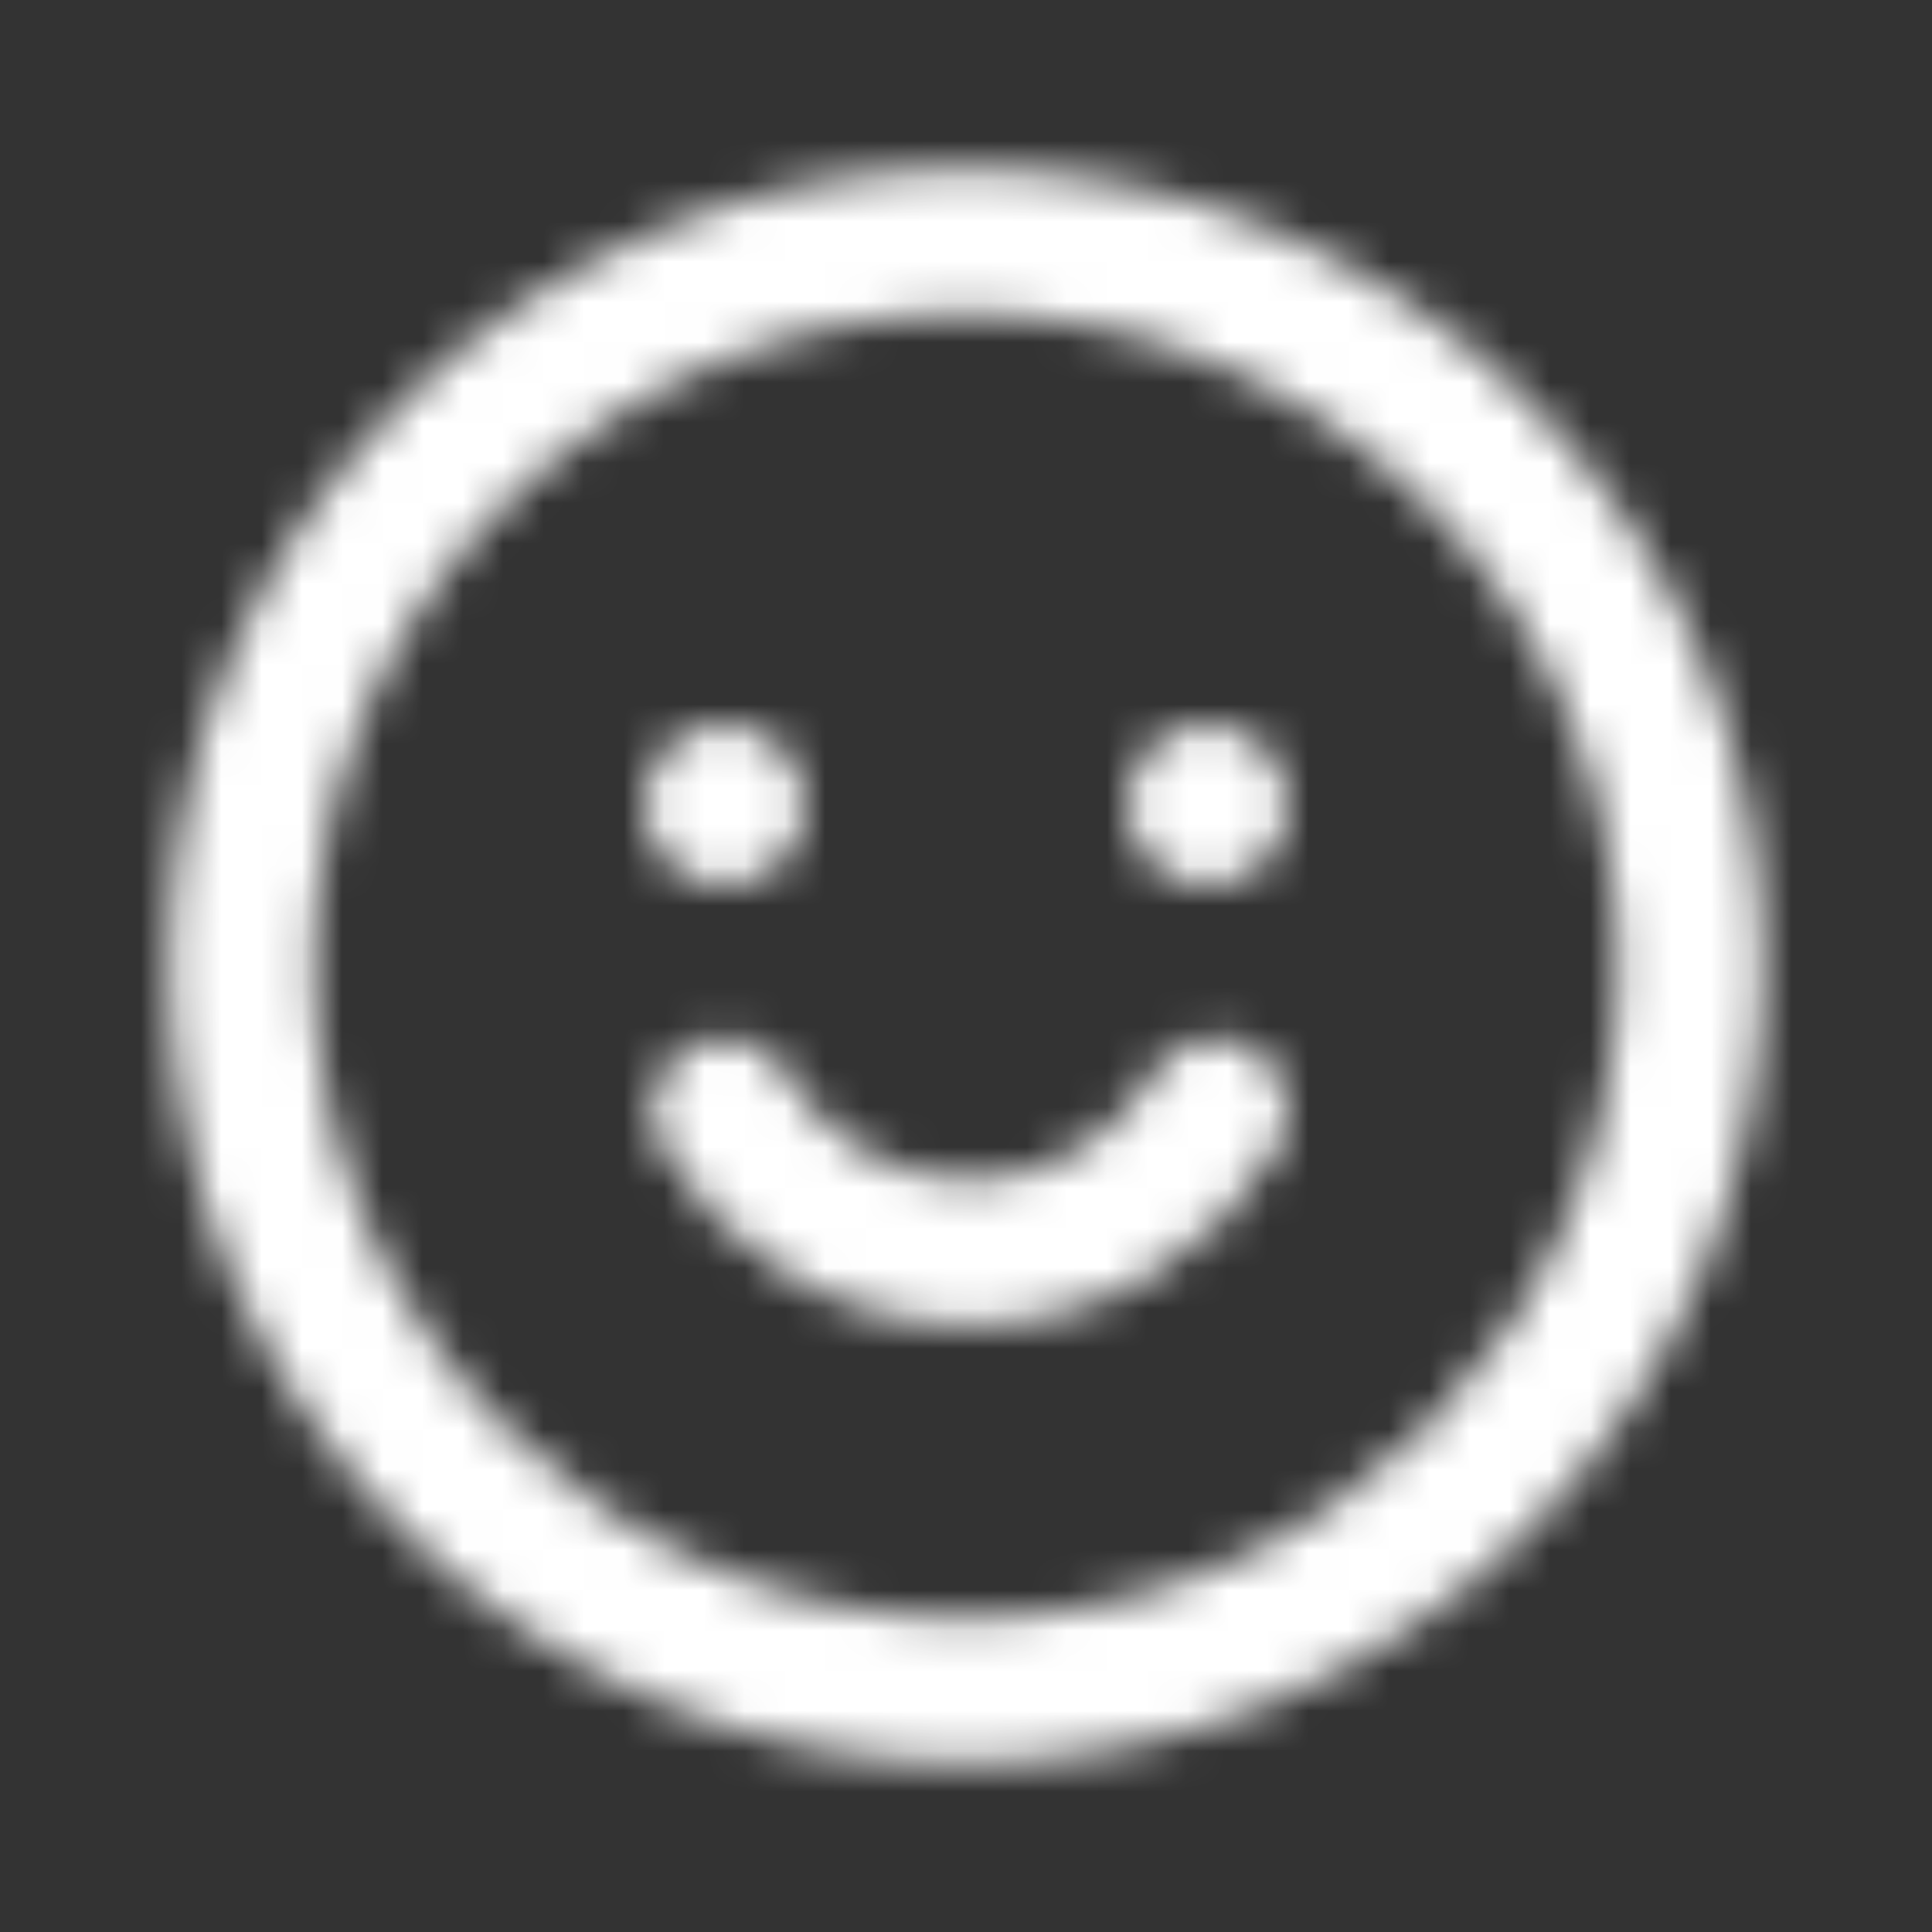
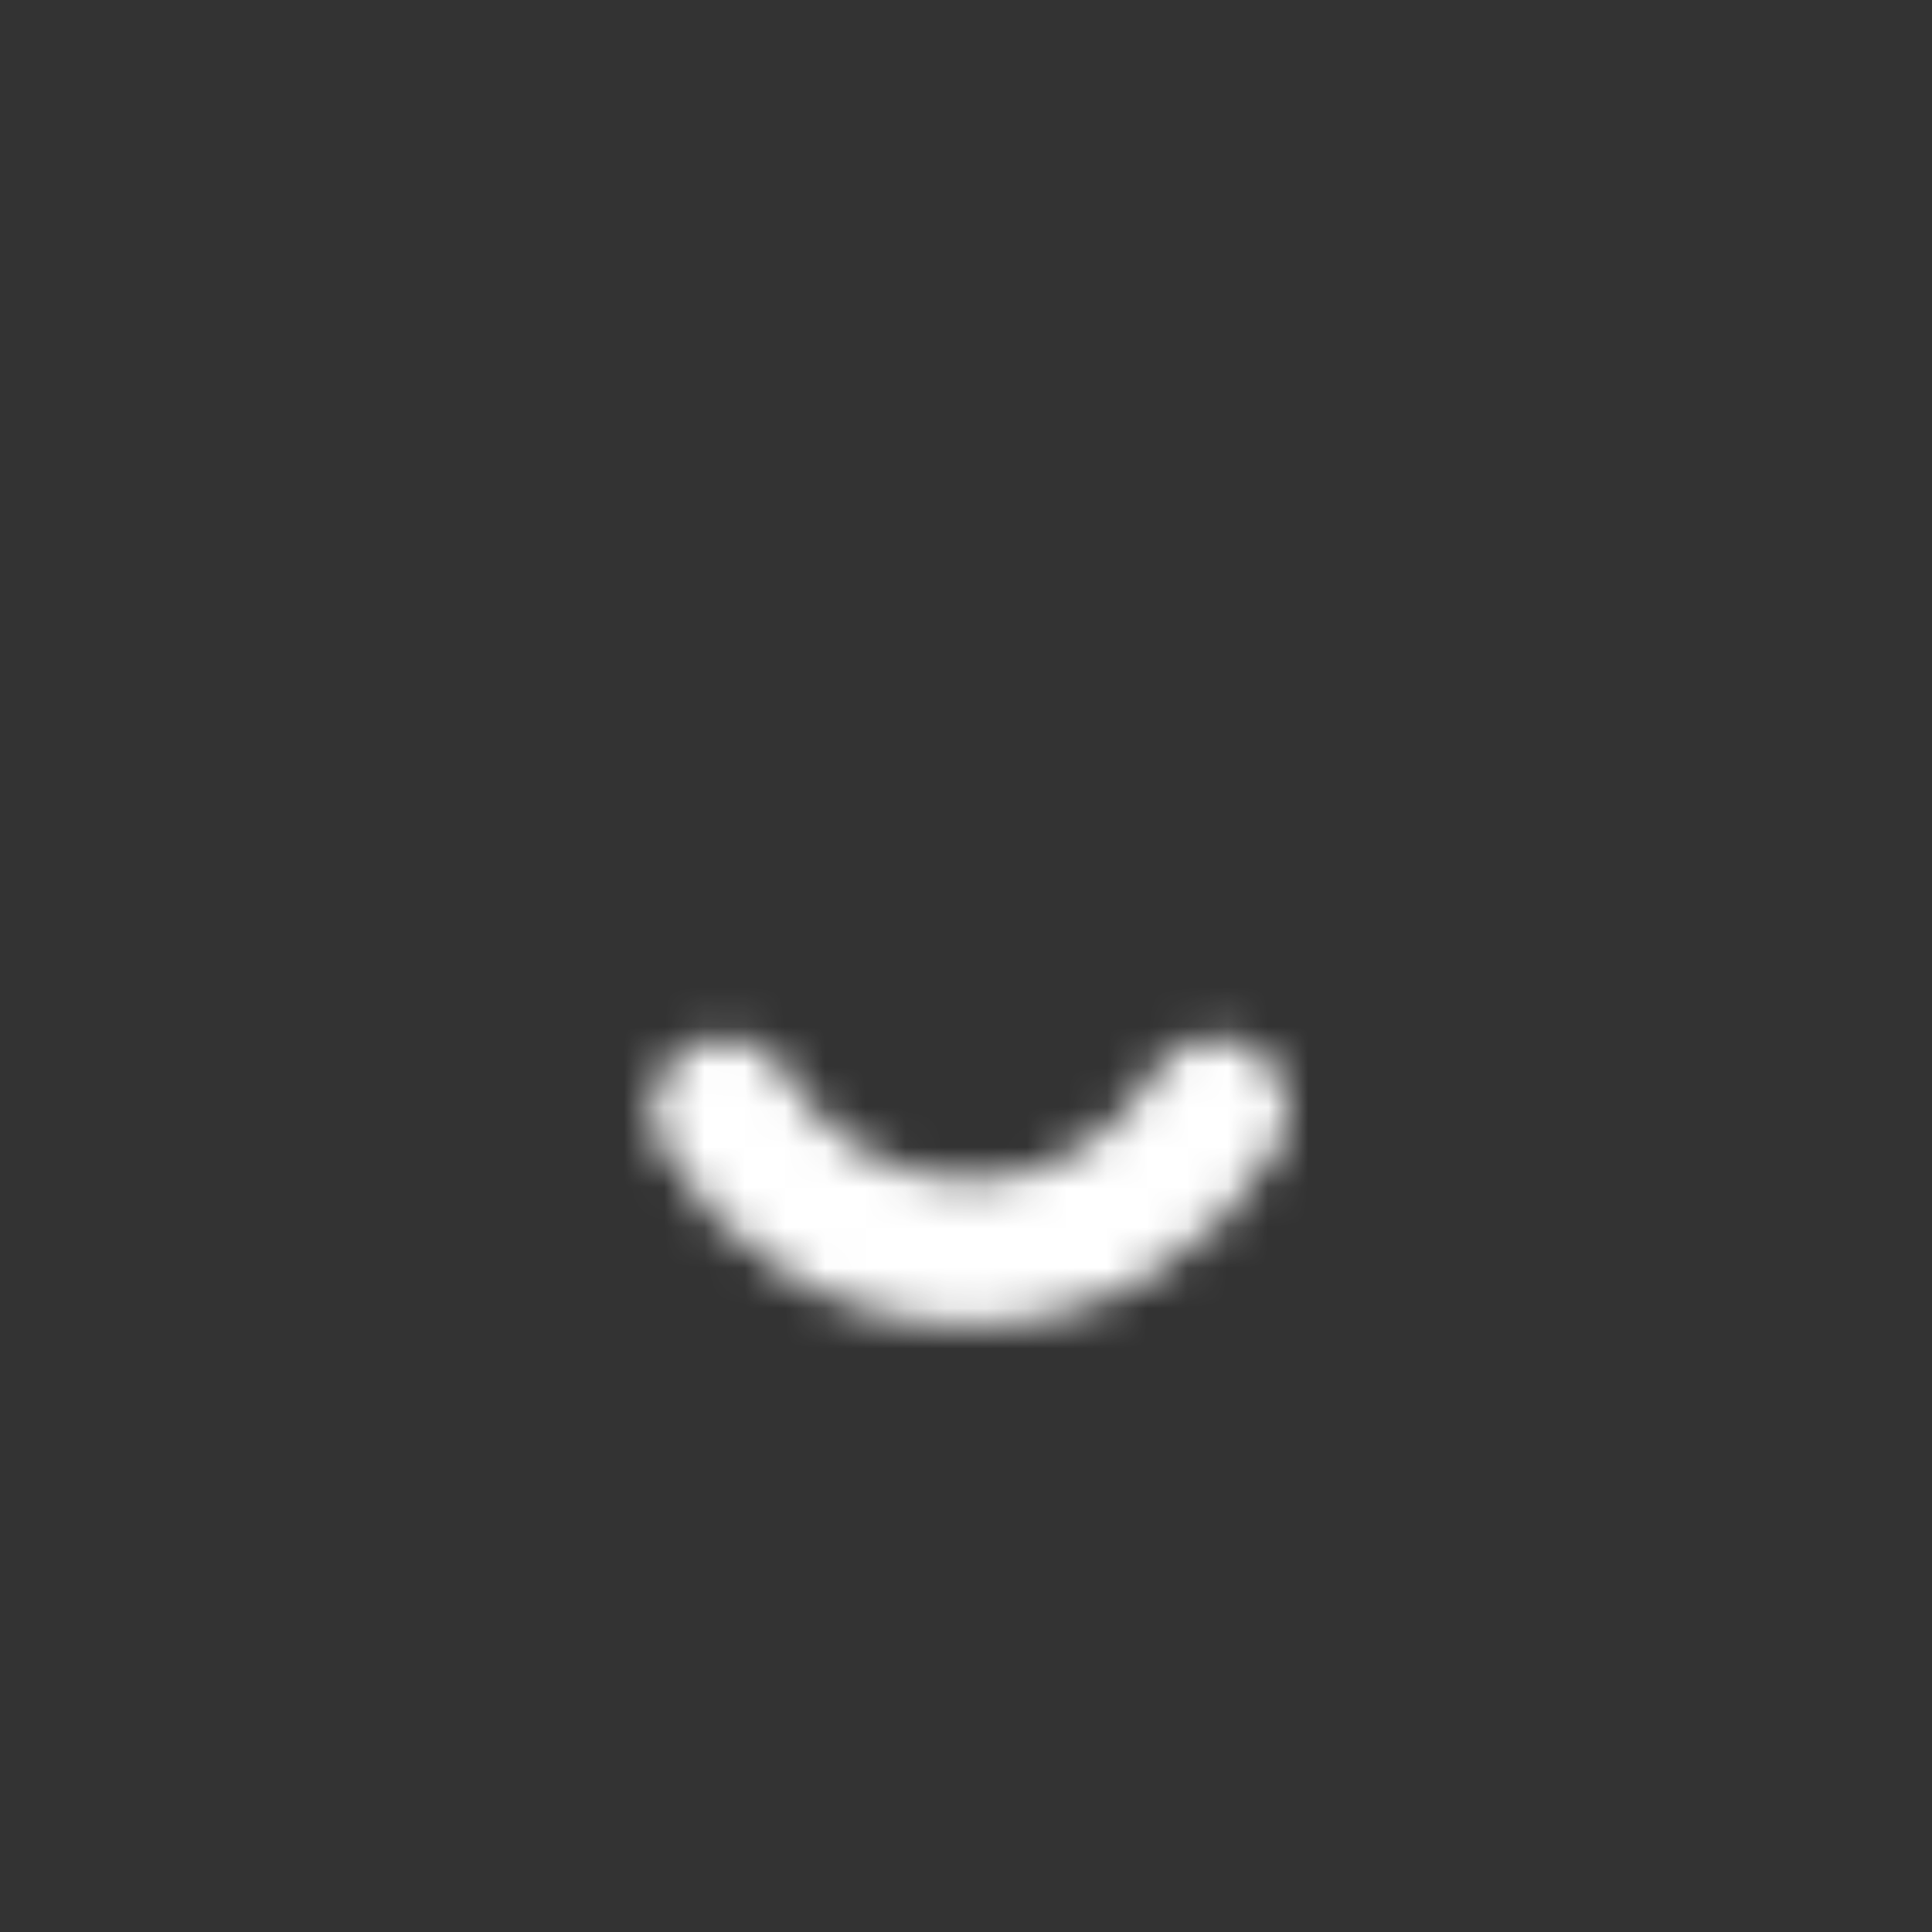
<svg xmlns="http://www.w3.org/2000/svg" width="48" height="48" viewBox="0 0 48 48" fill="none">
  <rect x="0" y="0" width="48" height="48" fill="#333333" stroke="none" />
  <mask id="mask0_18329_61822" style="mask-type:alpha" maskUnits="userSpaceOnUse" x="0" y="0" width="48" height="48">
-     <path d="M19.999 20C19.999 21.105 19.104 22 17.999 22C16.895 22 15.999 21.105 15.999 20C15.999 18.896 16.895 18 17.999 18C19.104 18 19.999 18.896 19.999 20Z" fill="#171719" />
-     <path d="M31.999 20C31.999 21.105 31.104 22 29.999 22C28.895 22 27.999 21.105 27.999 20C27.999 18.896 28.895 18 29.999 18C31.104 18 31.999 18.896 31.999 20Z" fill="#171719" />
    <path fill-rule="evenodd" clip-rule="evenodd" d="M17.095 26.044C17.955 25.544 19.056 25.837 19.556 26.696C20.468 28.267 22.169 29.32 24.099 29.32C26.029 29.32 27.73 28.267 28.643 26.696C29.142 25.837 30.244 25.544 31.103 26.044C31.963 26.543 32.255 27.645 31.756 28.505C30.228 31.134 27.369 32.92 24.099 32.92C20.829 32.92 17.97 31.134 16.443 28.505C15.943 27.645 16.235 26.543 17.095 26.044Z" fill="#171719" />
-     <path fill-rule="evenodd" clip-rule="evenodd" d="M23.999 7.8C15.052 7.8 7.799 15.053 7.799 24C7.799 32.947 15.052 40.2 23.999 40.2C32.946 40.2 40.199 32.947 40.199 24C40.199 15.053 32.946 7.8 23.999 7.8ZM4.199 24C4.199 13.065 13.064 4.2 23.999 4.2C34.934 4.2 43.799 13.065 43.799 24C43.799 34.935 34.934 43.8 23.999 43.8C13.064 43.8 4.199 34.935 4.199 24Z" fill="#171719" />
  </mask>
  <g mask="url(#mask0_18329_61822)">
    <rect width="48" height="48" fill="white" />
  </g>
</svg>